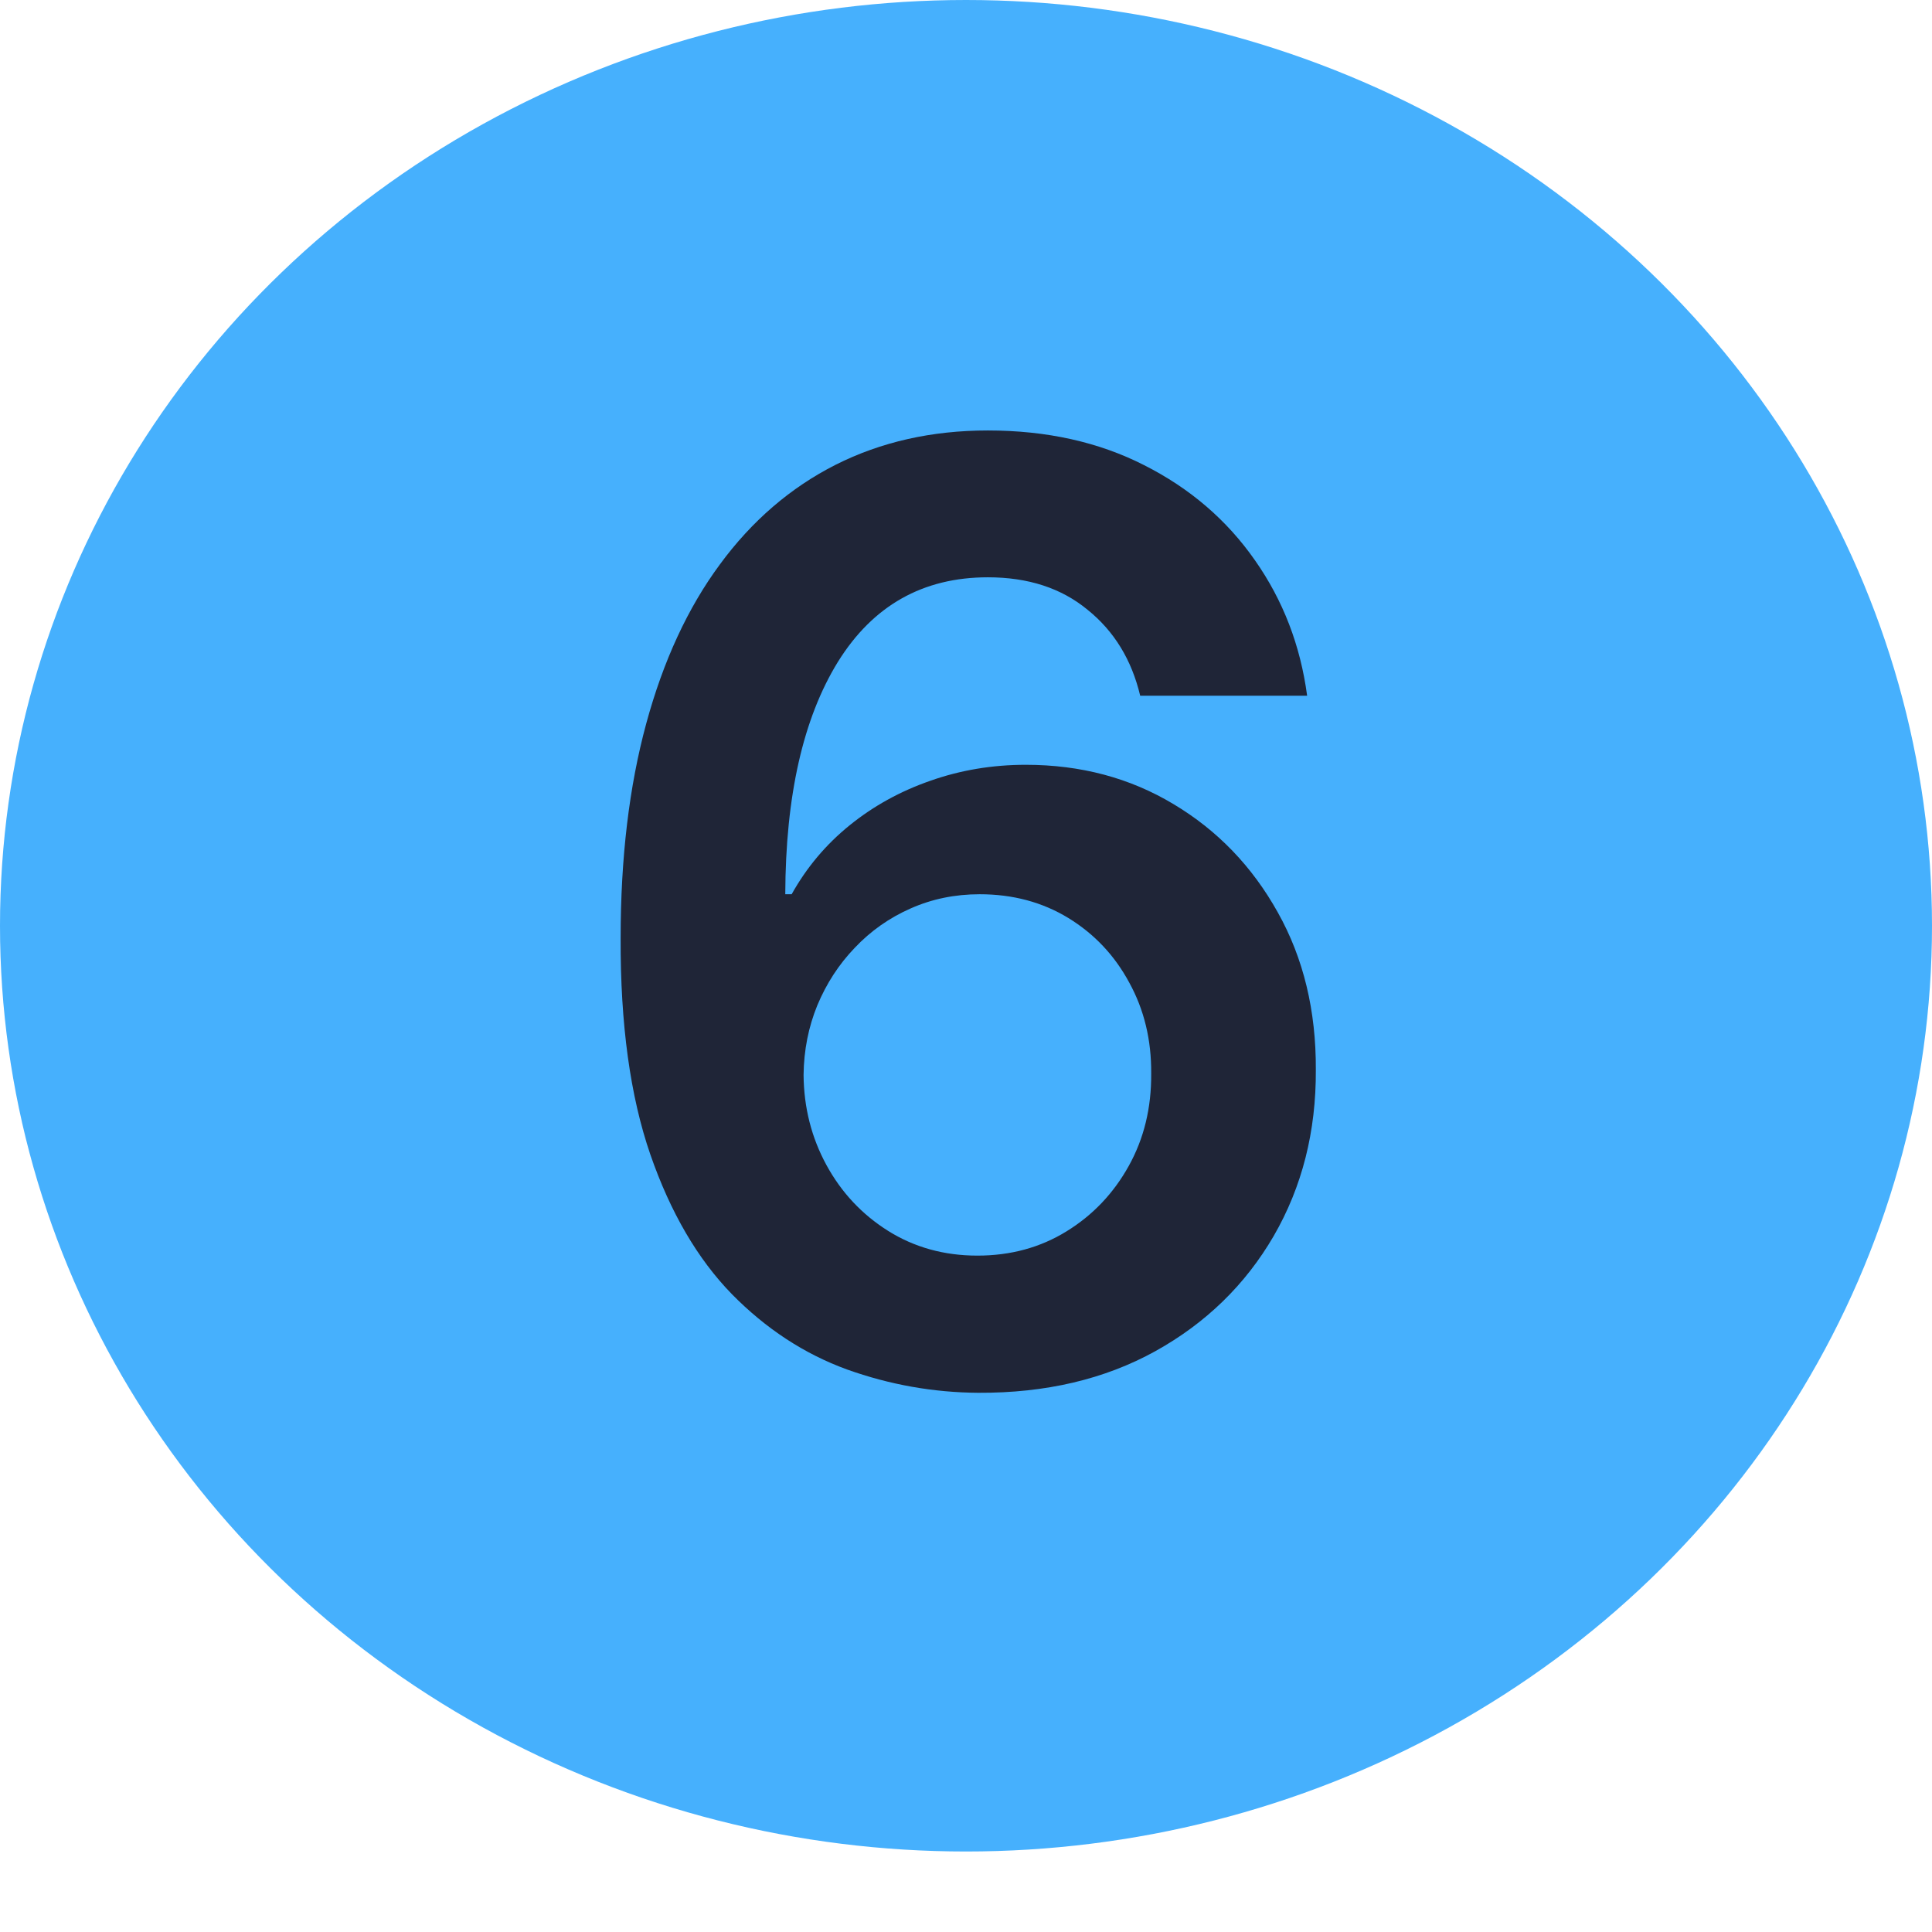
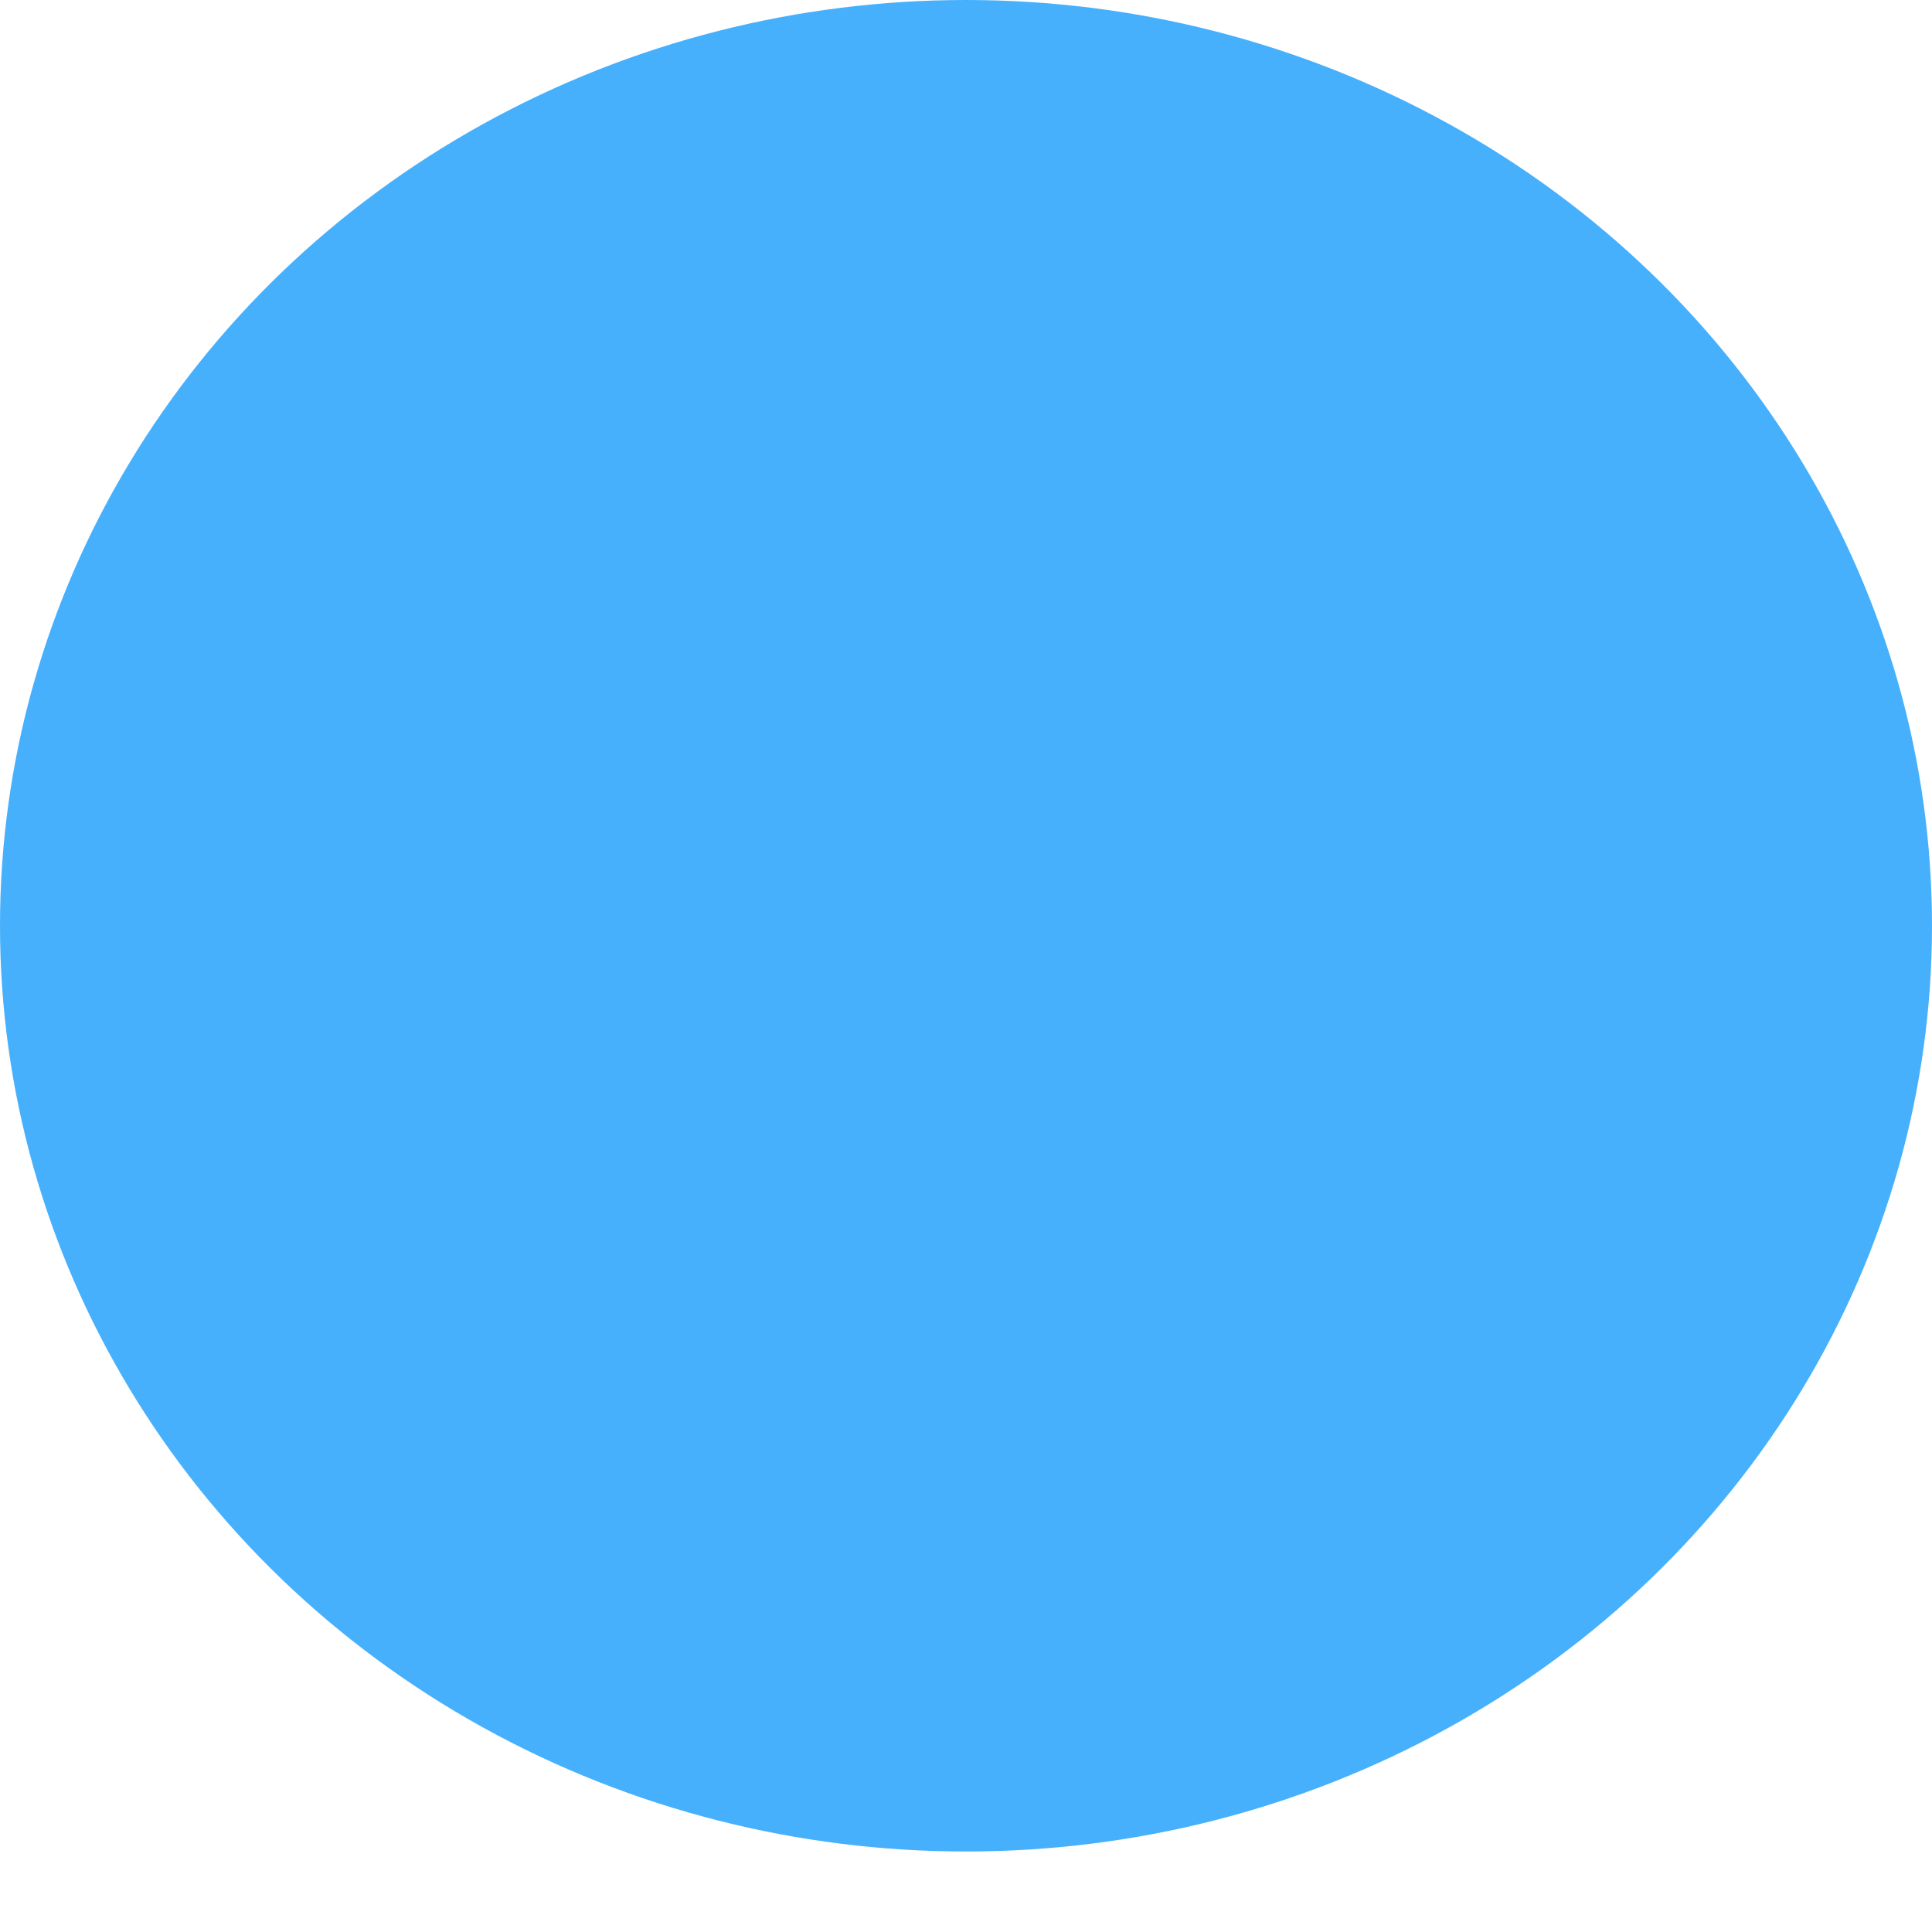
<svg xmlns="http://www.w3.org/2000/svg" width="42" height="42" viewBox="0 0 42 42" fill="none">
  <ellipse cx="21" cy="20.125" rx="21" ry="20.125" fill="#46B0FD" />
-   <path d="M21.267 30.278C20.293 30.272 19.341 30.103 18.413 29.771C17.485 29.433 16.65 28.886 15.908 28.131C15.165 27.368 14.575 26.358 14.138 25.098C13.7 23.832 13.485 22.264 13.492 20.395C13.492 18.651 13.677 17.097 14.048 15.732C14.419 14.366 14.953 13.213 15.649 12.271C16.345 11.323 17.184 10.601 18.165 10.104C19.152 9.607 20.256 9.358 21.476 9.358C22.755 9.358 23.889 9.61 24.876 10.114C25.871 10.617 26.673 11.307 27.283 12.182C27.892 13.05 28.27 14.031 28.416 15.125H24.787C24.601 14.343 24.22 13.72 23.643 13.256C23.073 12.785 22.351 12.55 21.476 12.55C20.064 12.55 18.977 13.163 18.215 14.389C17.459 15.616 17.078 17.299 17.071 19.44H17.21C17.535 18.857 17.956 18.357 18.473 17.939C18.99 17.521 19.573 17.2 20.223 16.974C20.879 16.742 21.572 16.626 22.301 16.626C23.494 16.626 24.565 16.912 25.513 17.482C26.467 18.052 27.223 18.837 27.78 19.838C28.337 20.832 28.612 21.973 28.605 23.259C28.612 24.598 28.307 25.801 27.69 26.868C27.074 27.928 26.215 28.764 25.115 29.374C24.015 29.983 22.732 30.285 21.267 30.278ZM21.247 27.296C21.97 27.296 22.616 27.12 23.186 26.768C23.756 26.417 24.207 25.943 24.538 25.347C24.87 24.75 25.032 24.081 25.026 23.338C25.032 22.609 24.873 21.949 24.548 21.359C24.23 20.769 23.789 20.302 23.226 19.957C22.662 19.613 22.019 19.44 21.297 19.44C20.76 19.44 20.259 19.543 19.796 19.749C19.331 19.954 18.927 20.239 18.582 20.604C18.238 20.962 17.966 21.379 17.767 21.857C17.575 22.327 17.475 22.831 17.469 23.368C17.475 24.077 17.641 24.73 17.966 25.327C18.291 25.923 18.738 26.401 19.308 26.759C19.878 27.116 20.525 27.296 21.247 27.296Z" fill="#1F2537" />
</svg>